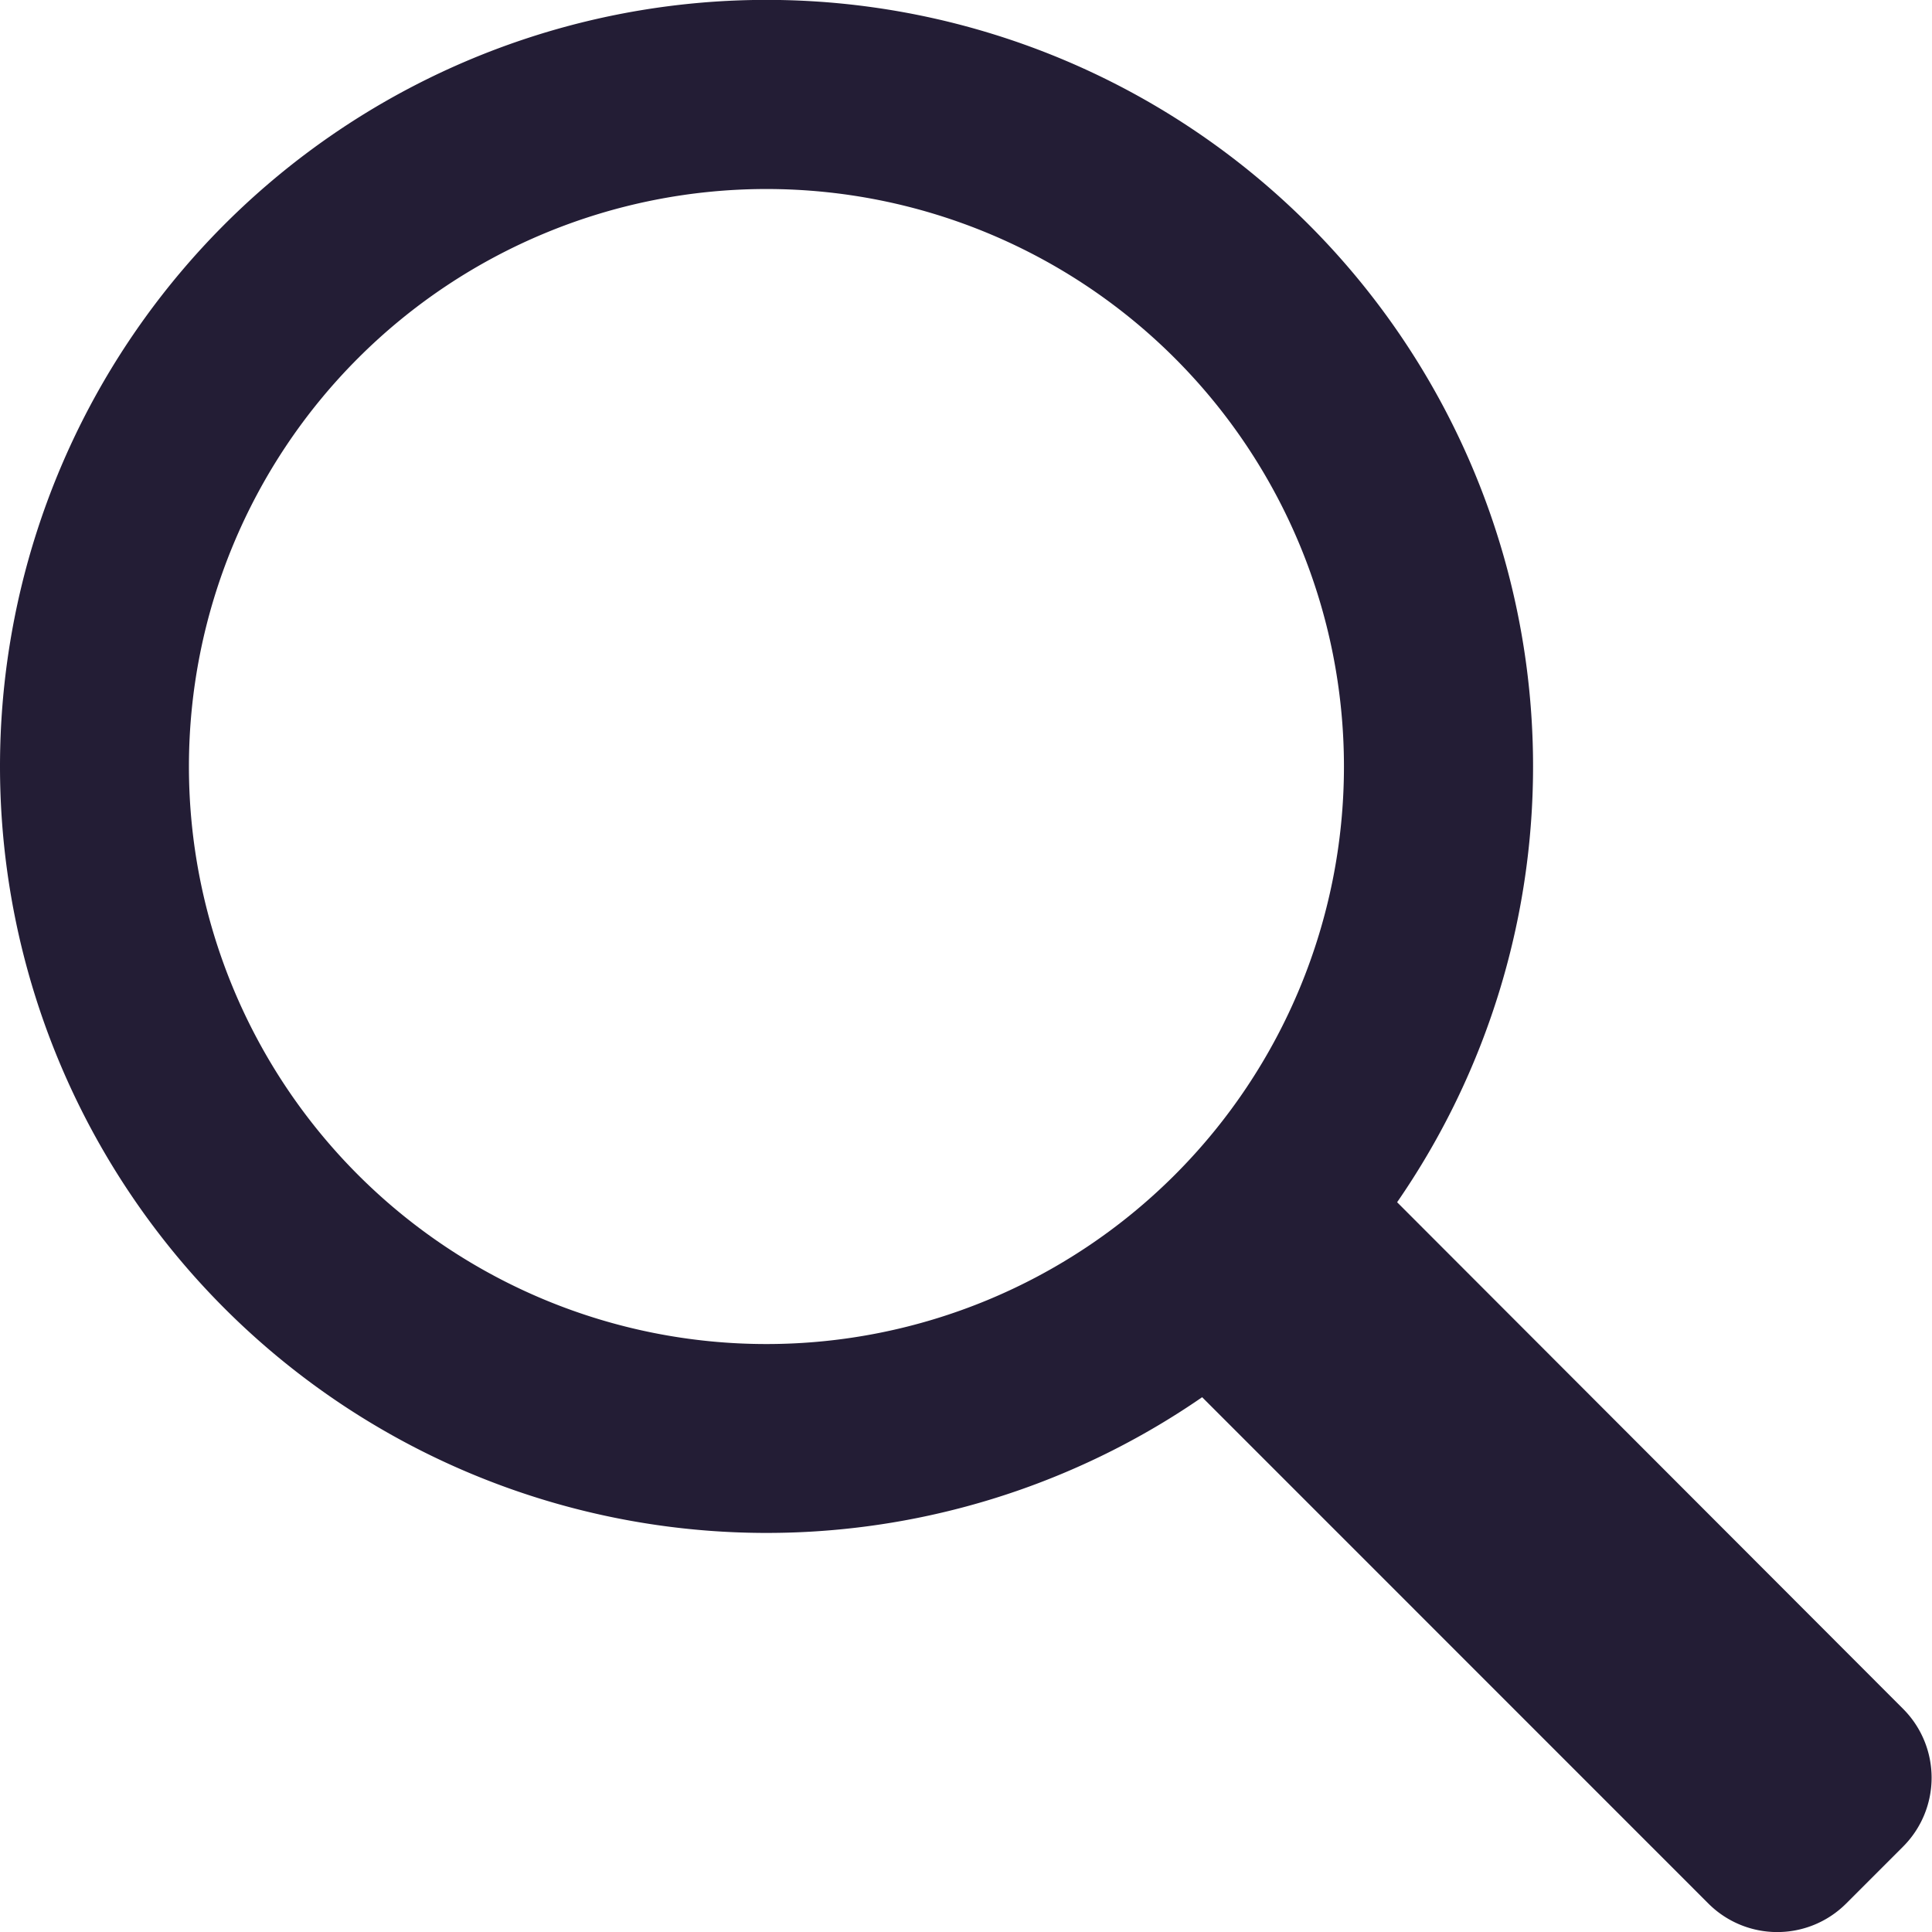
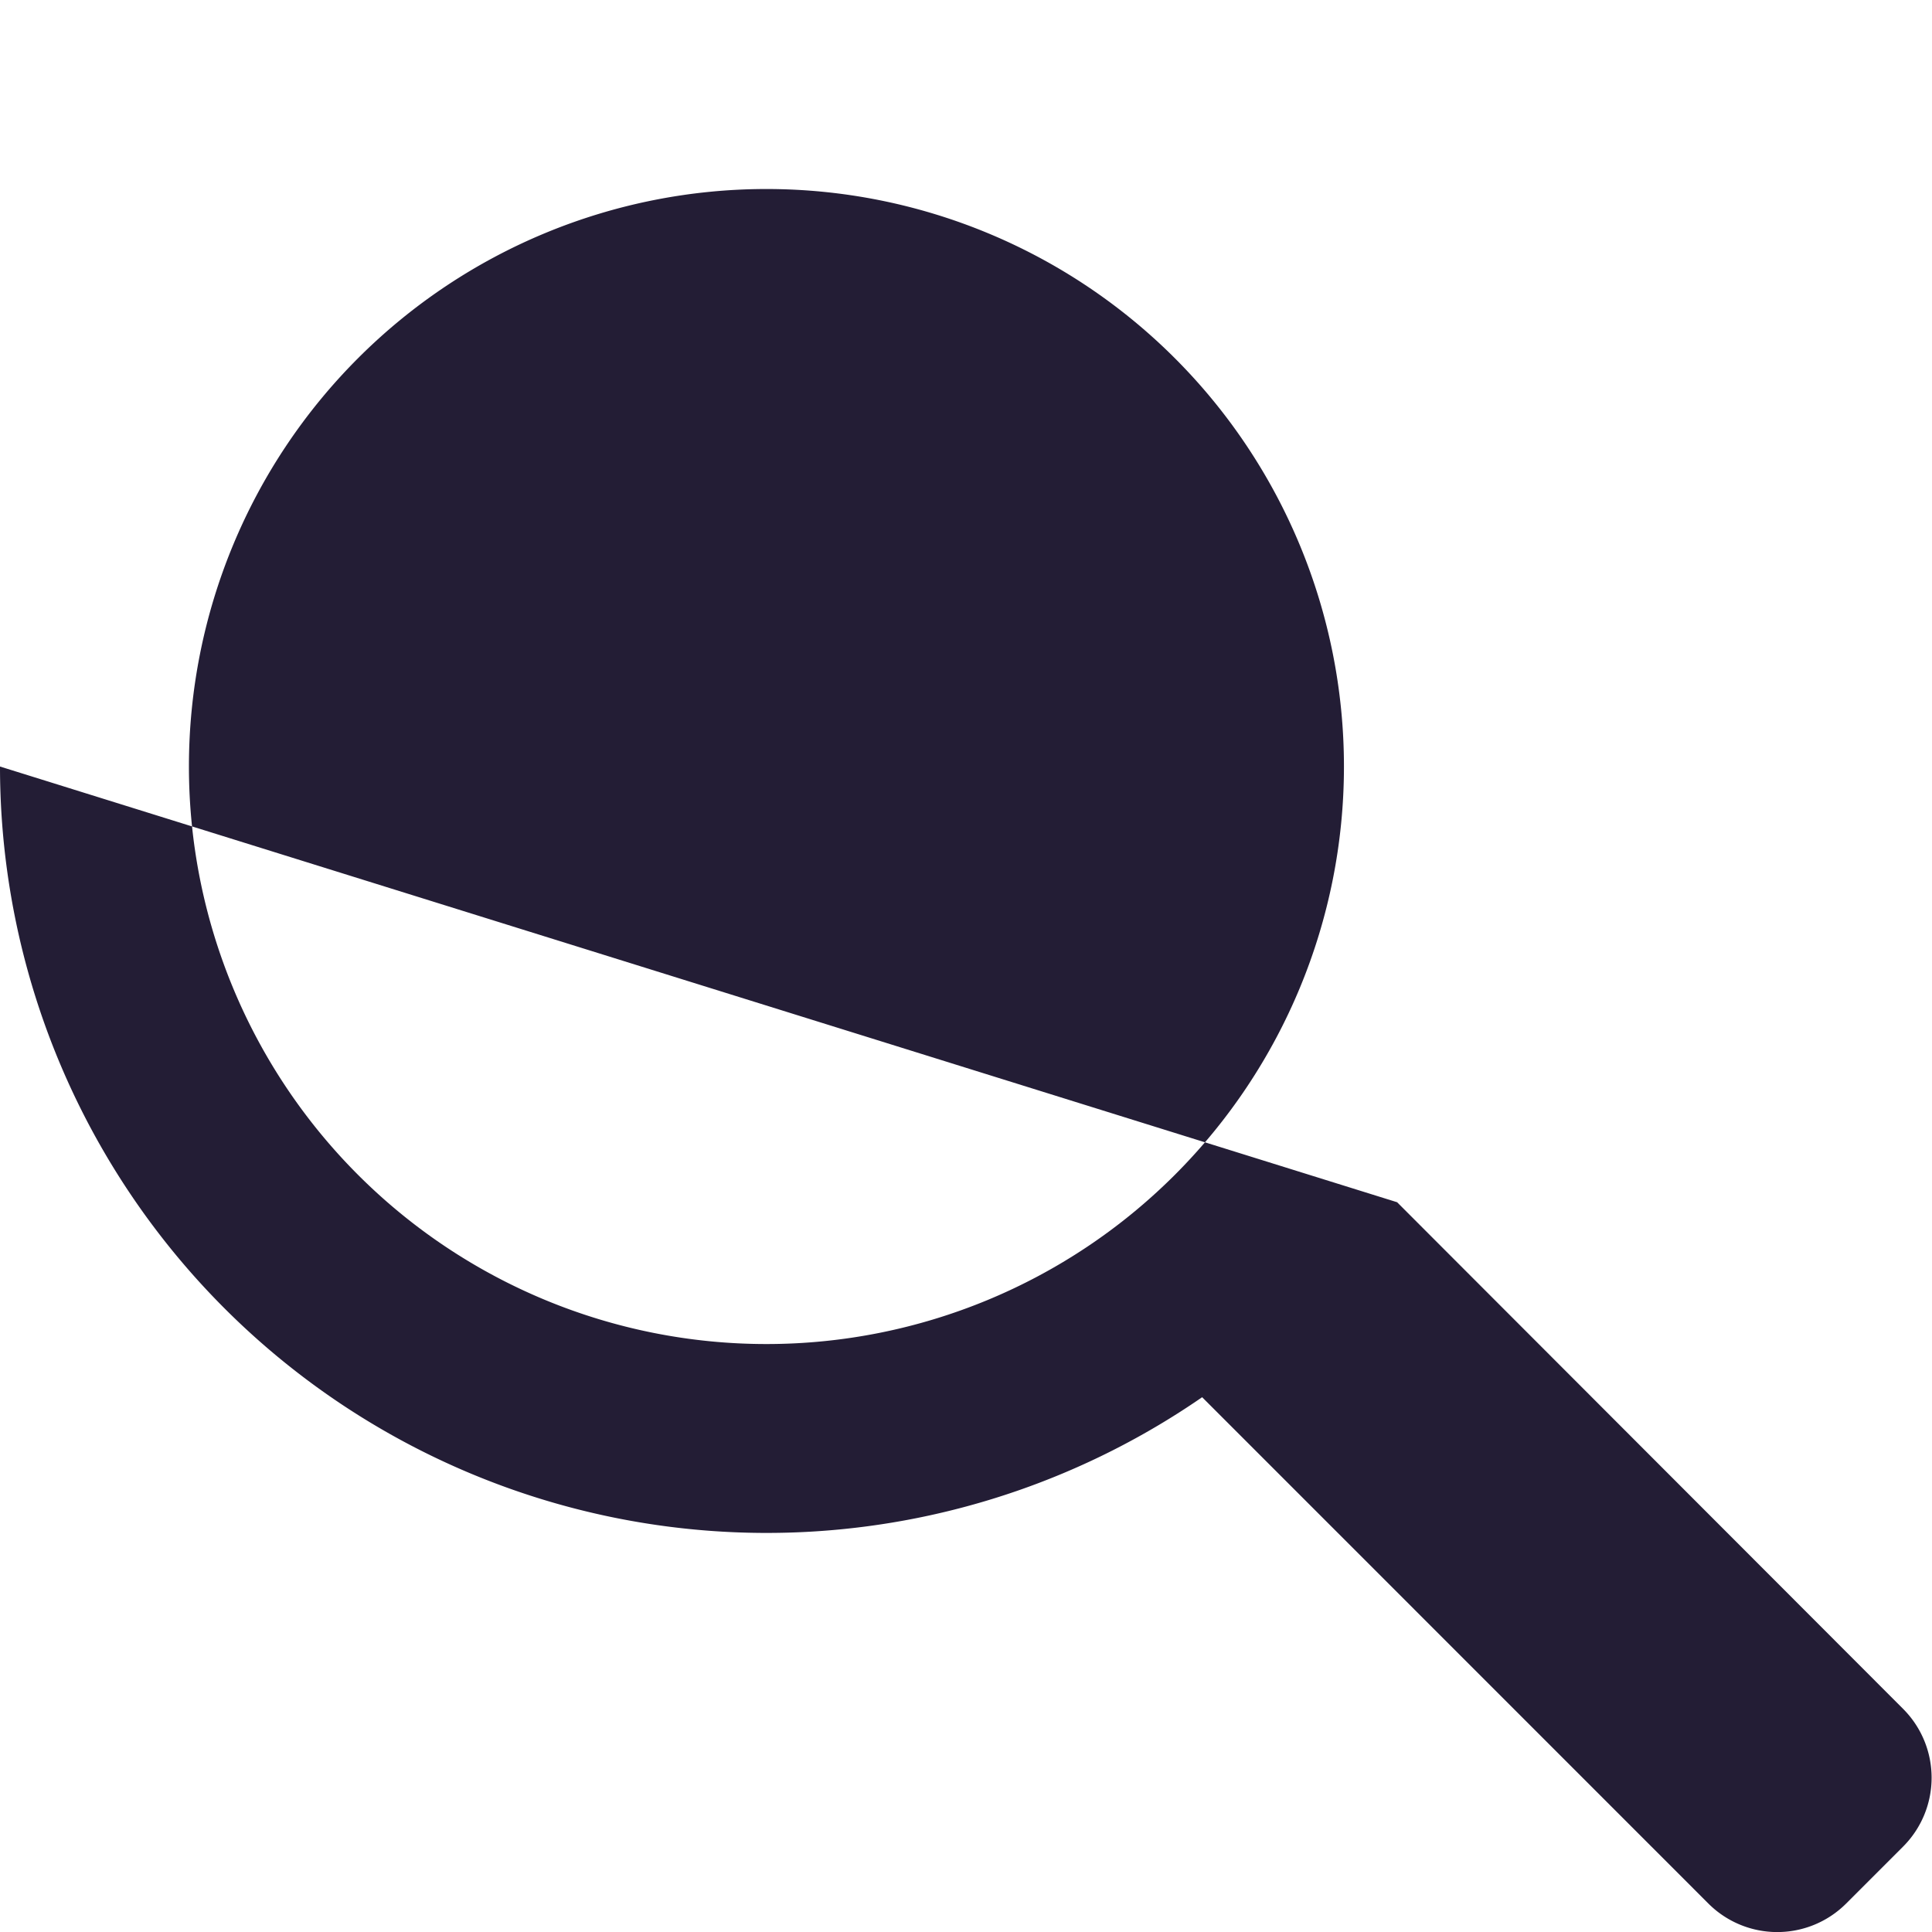
<svg xmlns="http://www.w3.org/2000/svg" width="21.076" height="21.076" viewBox="0 0 21.076 21.076">
-   <path d="M2.286 10.647a8.363 8.363 0 0 0 13.114 6.88l5.524 5.525a1.063 1.063 0 0 0 1.5 0l.624-.624a1.063 1.063 0 0 0 0-1.5L17.527 15.4a8.362 8.362 0 1 0-15.241-4.753zm2.061 0a6.3 6.3 0 1 1 6.3 6.3 6.3 6.3 0 0 1-6.3-6.3z" transform="translate(-2.286 -2.285)" style="fill:#231d35;fill-rule:evenodd" />
+   <path d="M2.286 10.647a8.363 8.363 0 0 0 13.114 6.88l5.524 5.525a1.063 1.063 0 0 0 1.5 0l.624-.624a1.063 1.063 0 0 0 0-1.5L17.527 15.4zm2.061 0a6.3 6.3 0 1 1 6.3 6.3 6.3 6.3 0 0 1-6.3-6.3z" transform="translate(-2.286 -2.285)" style="fill:#231d35;fill-rule:evenodd" />
</svg>